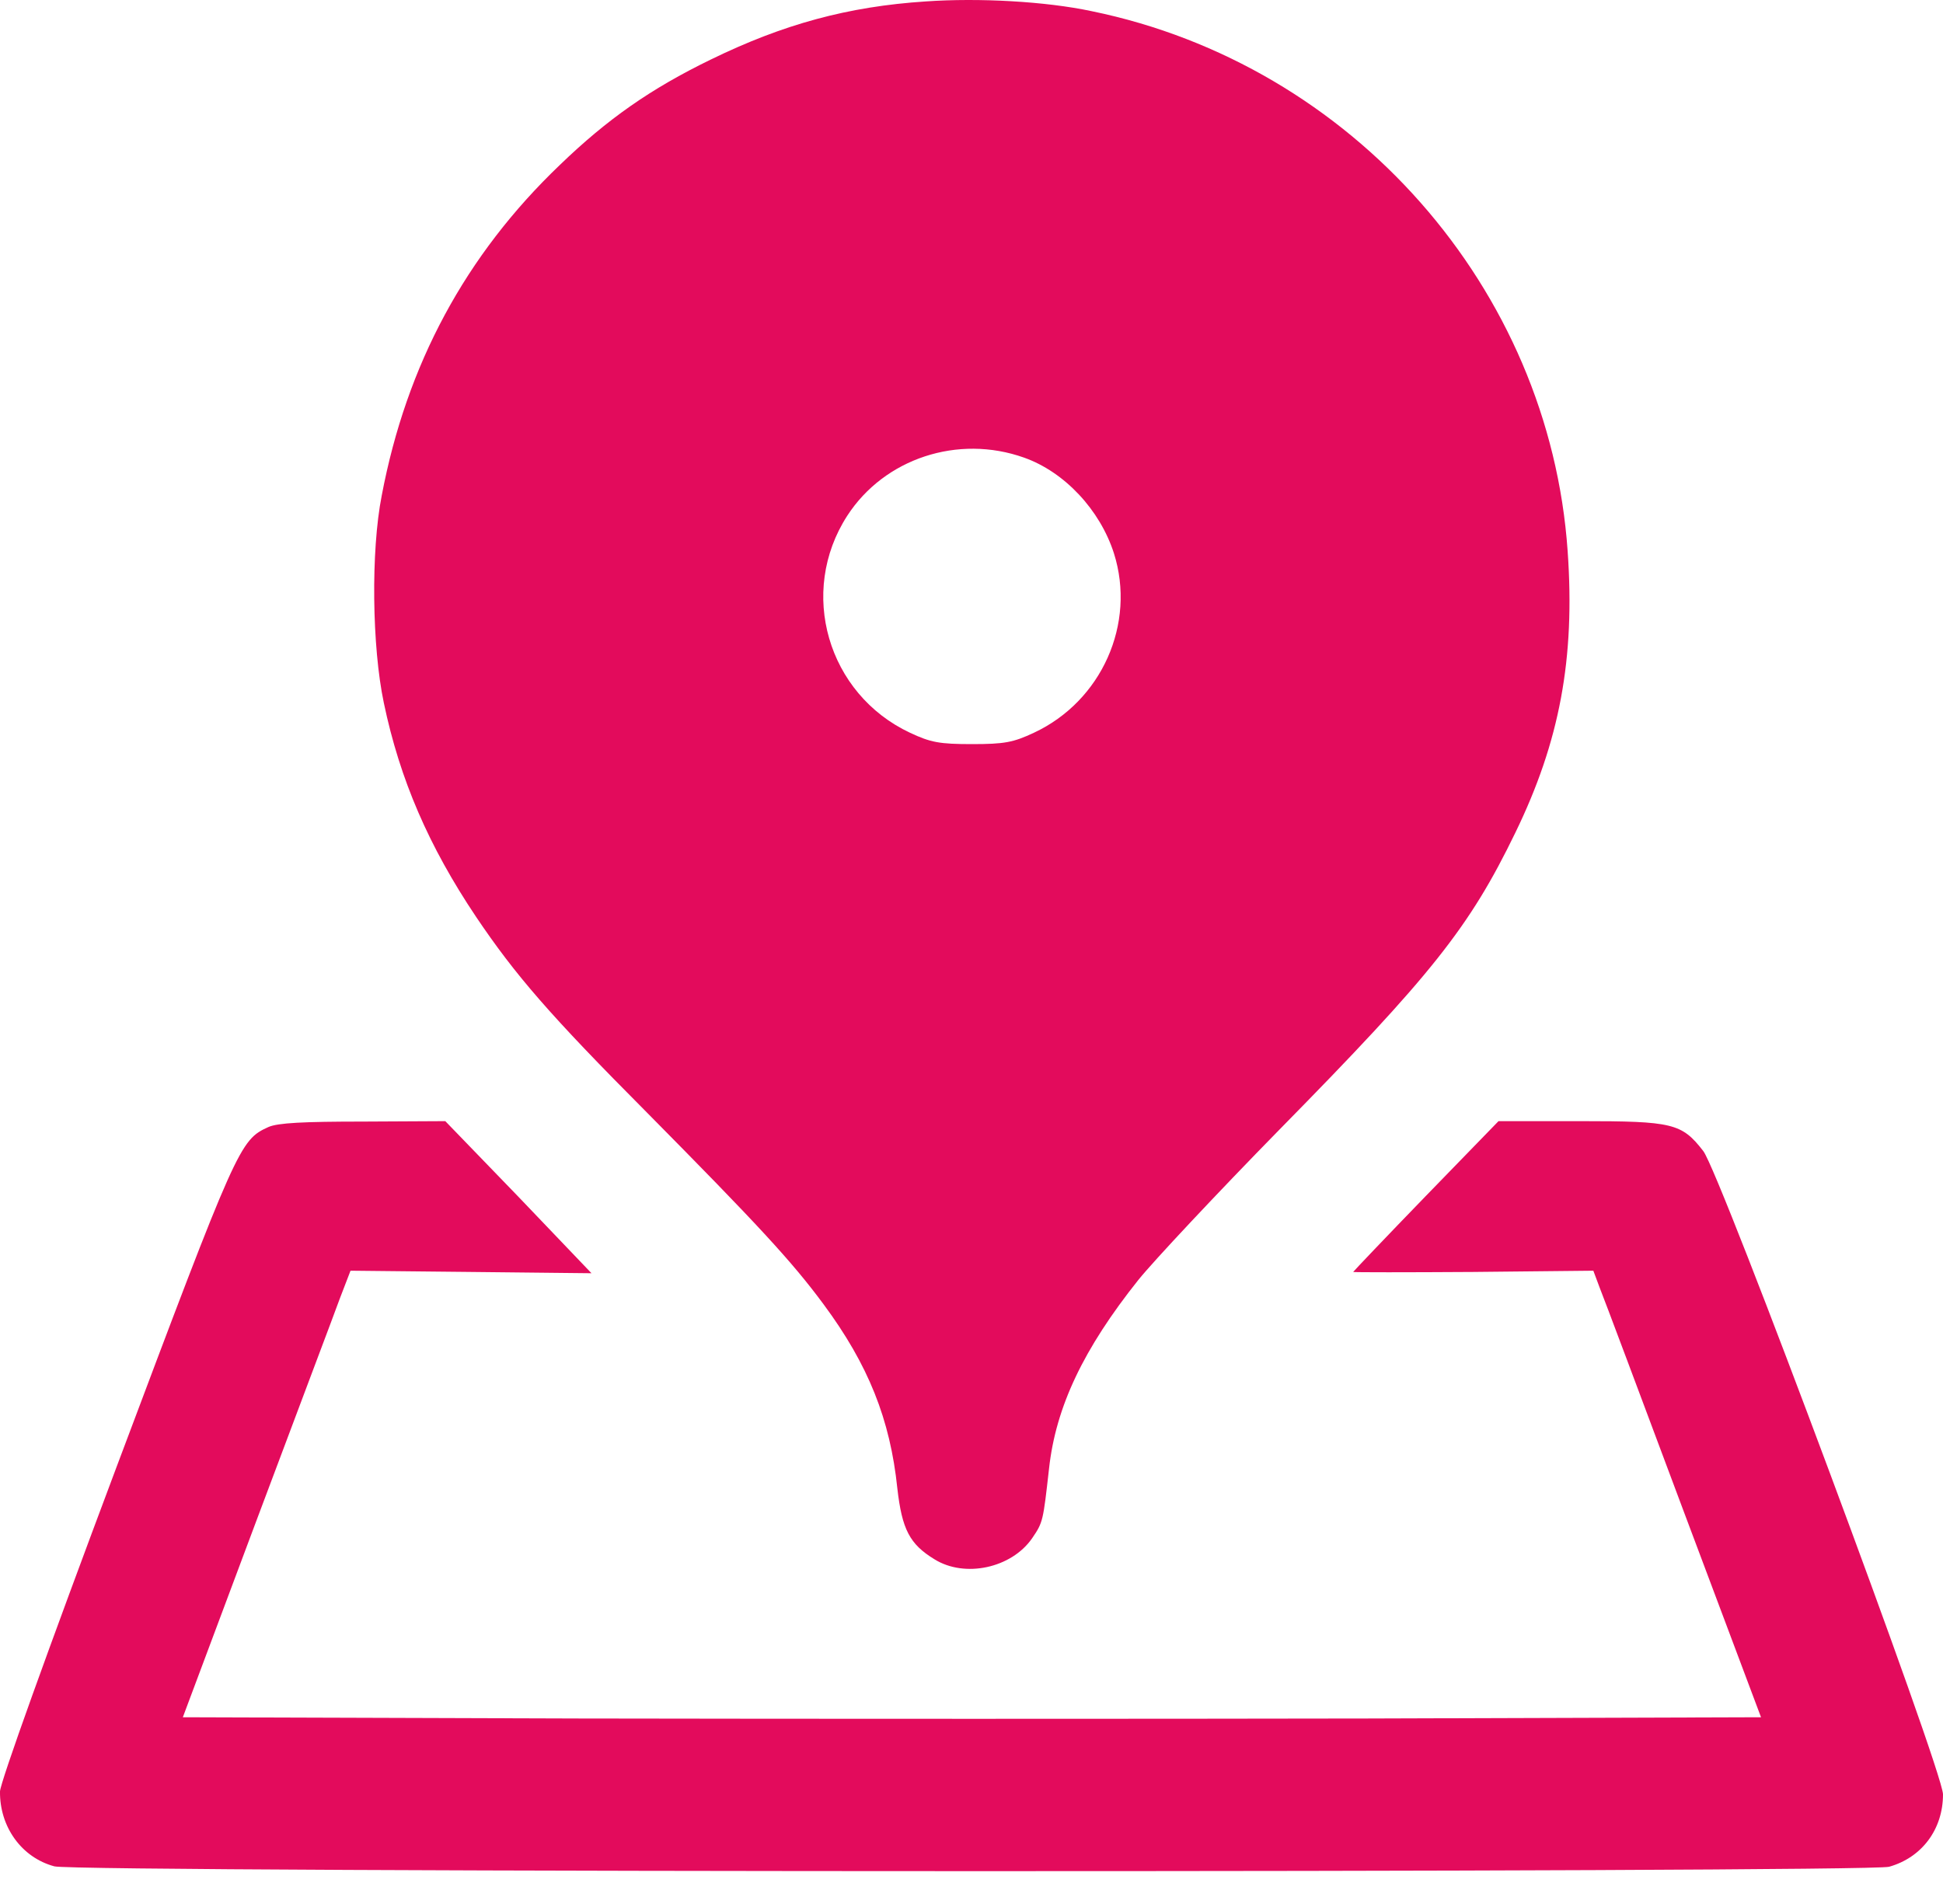
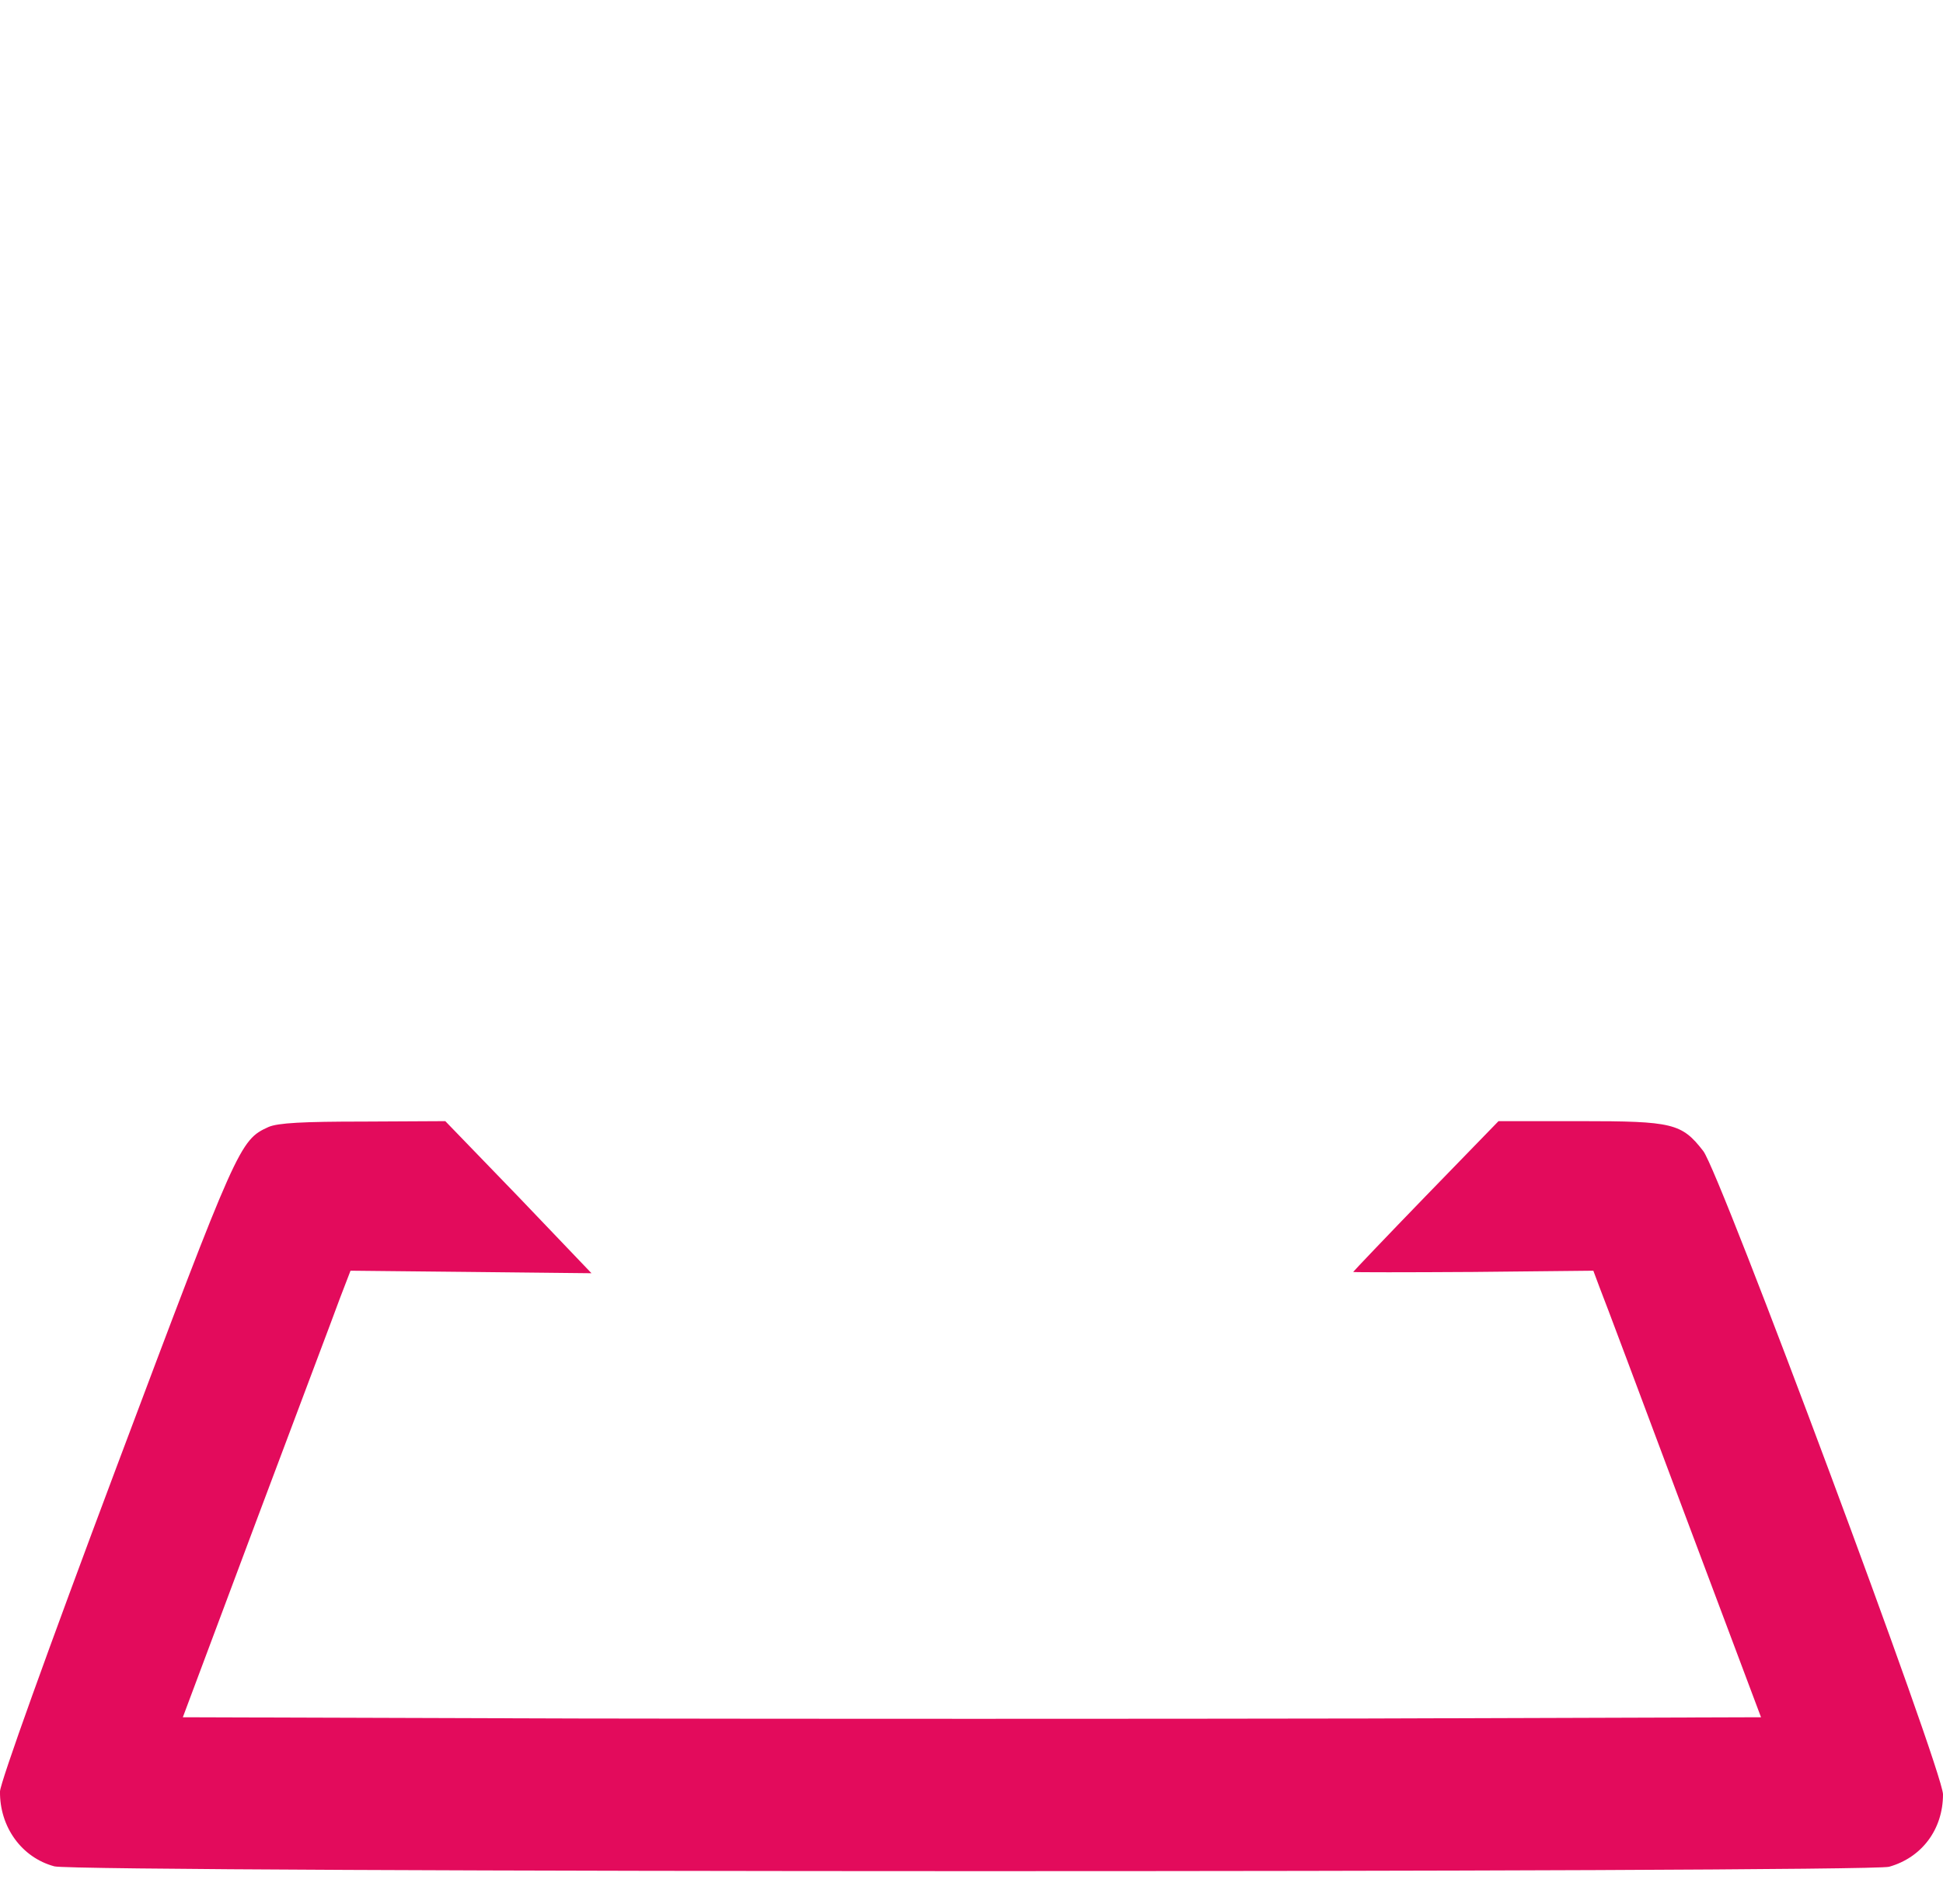
<svg xmlns="http://www.w3.org/2000/svg" width="50" height="49" viewBox="0 0 50 49" fill="none">
-   <path d="M23.819 0.037C21.824 0.167 20.154 0.623 18.29 1.533C16.75 2.281 15.633 3.062 14.408 4.244C11.98 6.564 10.462 9.382 9.823 12.754C9.541 14.185 9.573 16.646 9.877 18.088C10.289 20.061 11.037 21.785 12.251 23.595C13.259 25.091 14.137 26.11 16.652 28.636C19.482 31.498 20.371 32.453 21.195 33.569C22.344 35.12 22.908 36.529 23.092 38.307C23.212 39.358 23.407 39.738 24.046 40.128C24.827 40.616 26.03 40.356 26.561 39.586C26.843 39.174 26.843 39.142 26.995 37.797C27.169 36.204 27.884 34.708 29.293 32.94C29.684 32.453 31.321 30.707 32.925 29.07C36.839 25.091 37.815 23.866 38.996 21.427C40.135 19.085 40.536 16.95 40.341 14.185C39.874 7.42 34.801 1.663 28.09 0.287C26.919 0.037 25.195 -0.06 23.819 0.037ZM26.355 11.778C27.396 12.147 28.307 13.123 28.665 14.239C29.239 16.05 28.35 18.044 26.605 18.858C26.074 19.107 25.846 19.15 25.011 19.15C24.176 19.15 23.949 19.107 23.418 18.858C21.293 17.86 20.534 15.237 21.802 13.274C22.756 11.8 24.653 11.171 26.355 11.778Z" fill="#E30B5C" />
  <path d="M6.906 29.005C6.169 29.341 6.115 29.46 3.003 37.743C1.204 42.535 0.011 45.863 0 46.102C-0.011 47.012 0.553 47.804 1.399 48.031C1.973 48.194 48.049 48.194 48.612 48.042C49.458 47.804 50 47.077 50 46.178C50 45.571 44.265 30.176 43.831 29.623C43.278 28.907 43.04 28.853 40.676 28.853H38.562L36.698 30.772C35.668 31.835 34.833 32.713 34.822 32.734C34.822 32.745 36.21 32.745 37.912 32.734L41.002 32.702L41.164 33.136C41.262 33.374 42.227 35.954 43.322 38.881L45.317 44.194L35.202 44.226C29.629 44.237 20.501 44.237 14.896 44.226L4.705 44.194L6.592 39.152C7.632 36.377 8.608 33.797 8.749 33.407L9.02 32.702L12.121 32.734L15.221 32.767L13.346 30.805L11.459 28.853L9.345 28.864C7.817 28.864 7.145 28.897 6.906 29.005Z" fill="#E30B5C" />
</svg>